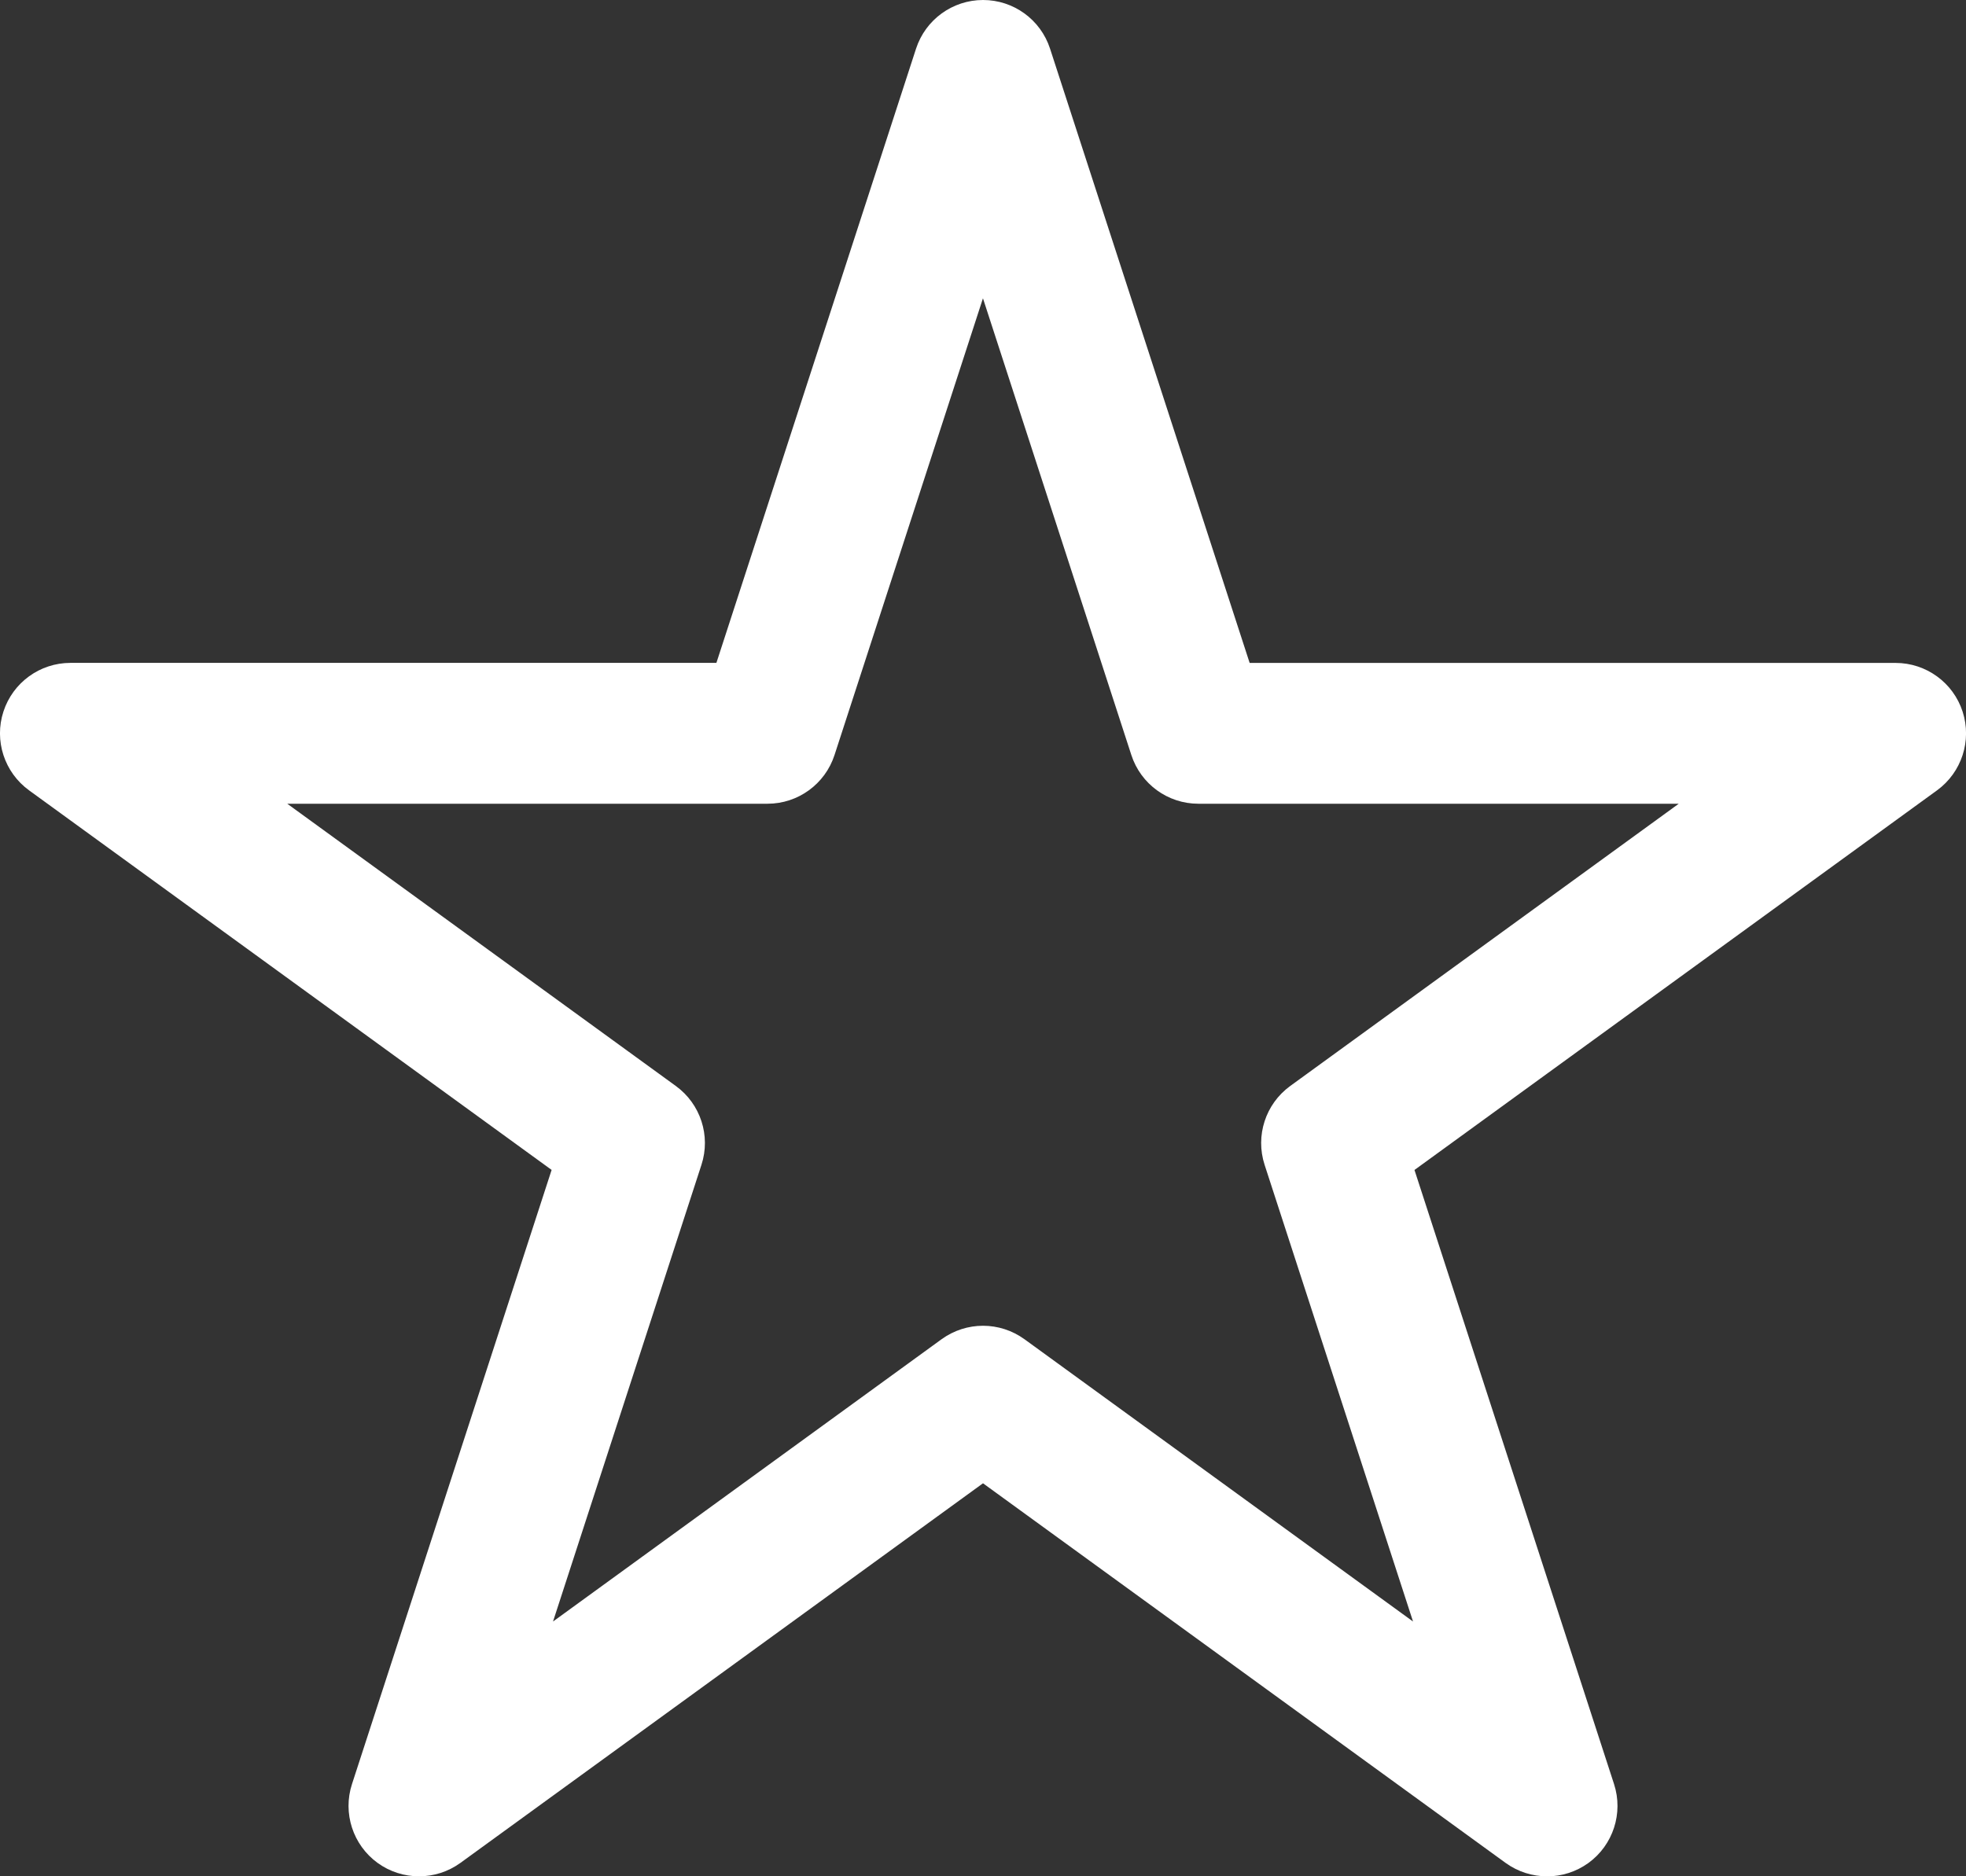
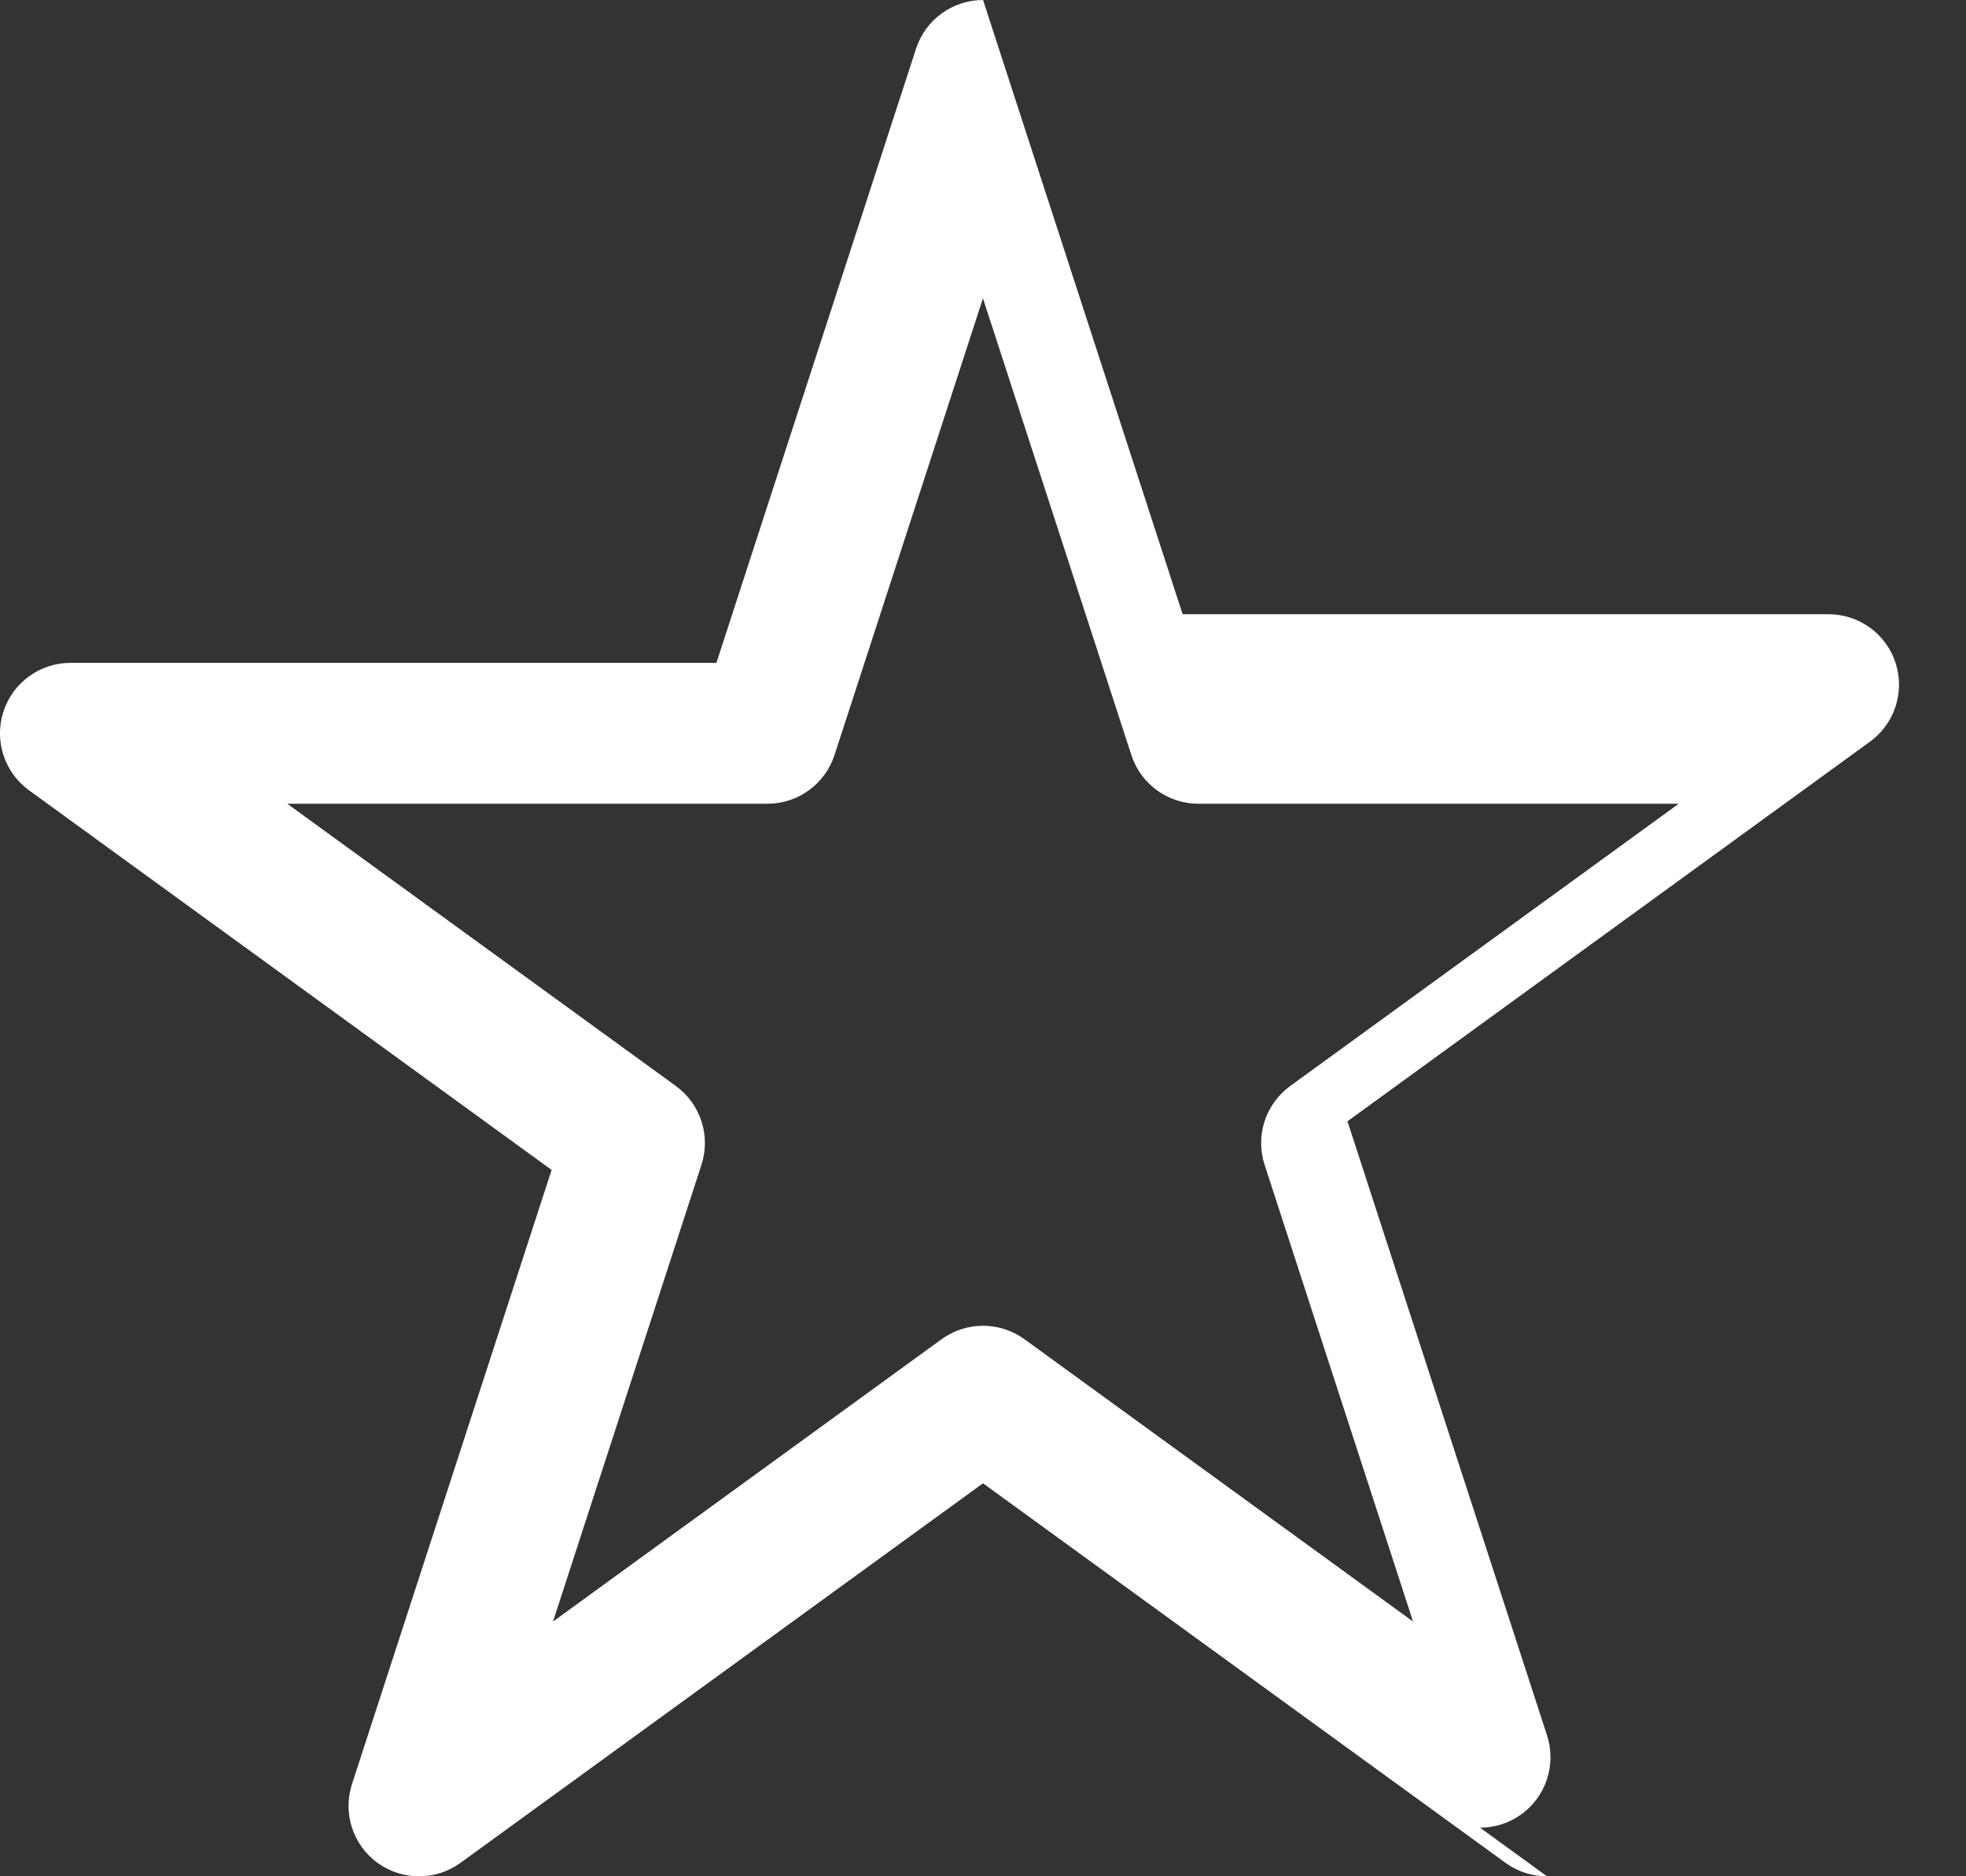
<svg xmlns="http://www.w3.org/2000/svg" id="Layer_1" viewBox="0 0 41.864 39.962">
  <rect x="0" y="0" width="41.864" height="39.962" fill="#333333" stroke="none" />
  <defs>
    <style>.cls-1{fill:#fff;}</style>
  </defs>
-   <path class="cls-1" d="M32.942,39.962c-.31,0-.619-.096-.882-.286l-11.128-8.085-11.128,8.085c-.526.381-1.237.381-1.764,0-.525-.382-.746-1.06-.545-1.678l4.251-13.081L.618,16.832c-.525-.382-.746-1.059-.545-1.677.201-.618.777-1.037,1.427-1.037h13.755L19.506,1.037c.201-.618.777-1.037,1.427-1.037h0c.65,0,1.226.418,1.427,1.037l4.25,13.082h13.755c.649,0,1.226.418,1.427,1.037.2.618-.02,1.295-.545,1.677l-11.127,8.085,4.25,13.081c.2.618-.02,1.296-.545,1.678-.263.19-.572.286-.882.286ZM20.932,28.236c.31,0,.619.096.882.286l8.275,6.013-3.161-9.728c-.2-.618.02-1.295.545-1.677l8.274-6.012h-10.229c-.65,0-1.226-.418-1.427-1.037l-3.16-9.728-3.161,9.728c-.201.618-.777,1.037-1.427,1.037H6.117l8.275,6.012c.525.382.746,1.059.545,1.677l-3.161,9.728,8.275-6.013c.263-.19.572-.286.882-.286Z" />
+   <path class="cls-1" d="M32.942,39.962c-.31,0-.619-.096-.882-.286l-11.128-8.085-11.128,8.085c-.526.381-1.237.381-1.764,0-.525-.382-.746-1.06-.545-1.678l4.251-13.081L.618,16.832c-.525-.382-.746-1.059-.545-1.677.201-.618.777-1.037,1.427-1.037h13.755L19.506,1.037c.201-.618.777-1.037,1.427-1.037h0l4.25,13.082h13.755c.649,0,1.226.418,1.427,1.037.2.618-.02,1.295-.545,1.677l-11.127,8.085,4.25,13.081c.2.618-.02,1.296-.545,1.678-.263.19-.572.286-.882.286ZM20.932,28.236c.31,0,.619.096.882.286l8.275,6.013-3.161-9.728c-.2-.618.02-1.295.545-1.677l8.274-6.012h-10.229c-.65,0-1.226-.418-1.427-1.037l-3.16-9.728-3.161,9.728c-.201.618-.777,1.037-1.427,1.037H6.117l8.275,6.012c.525.382.746,1.059.545,1.677l-3.161,9.728,8.275-6.013c.263-.19.572-.286.882-.286Z" />
</svg>